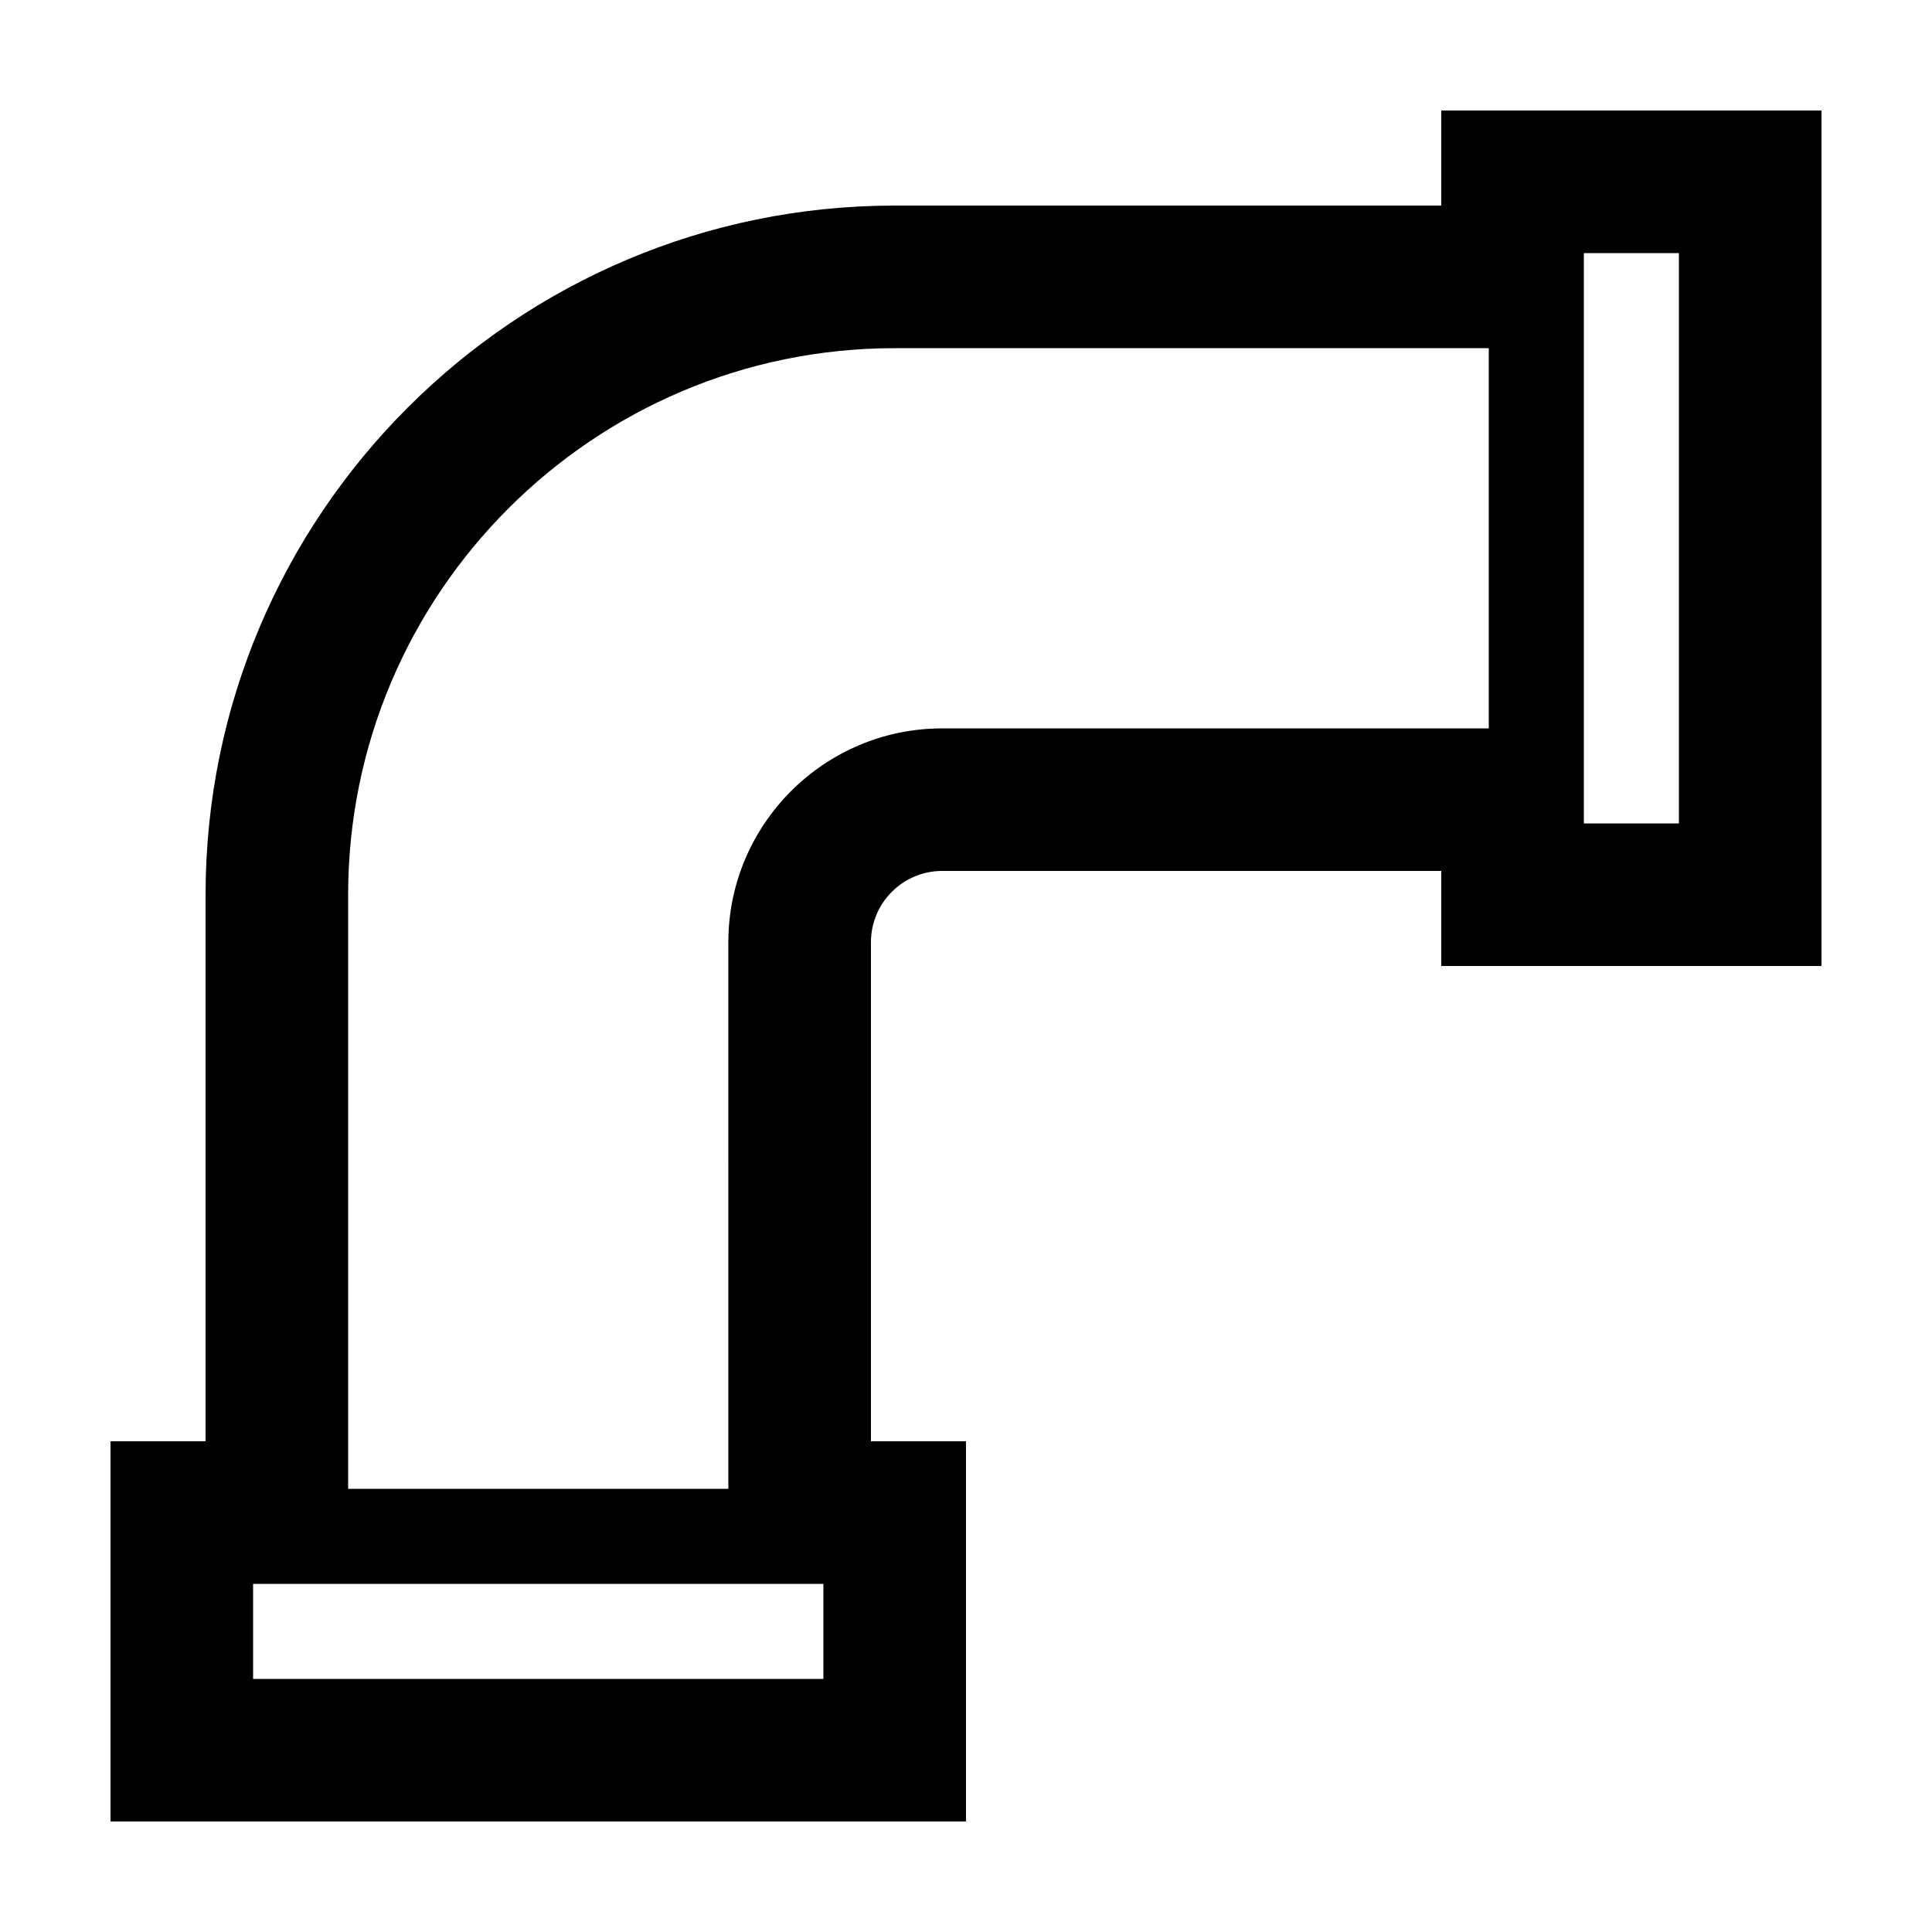
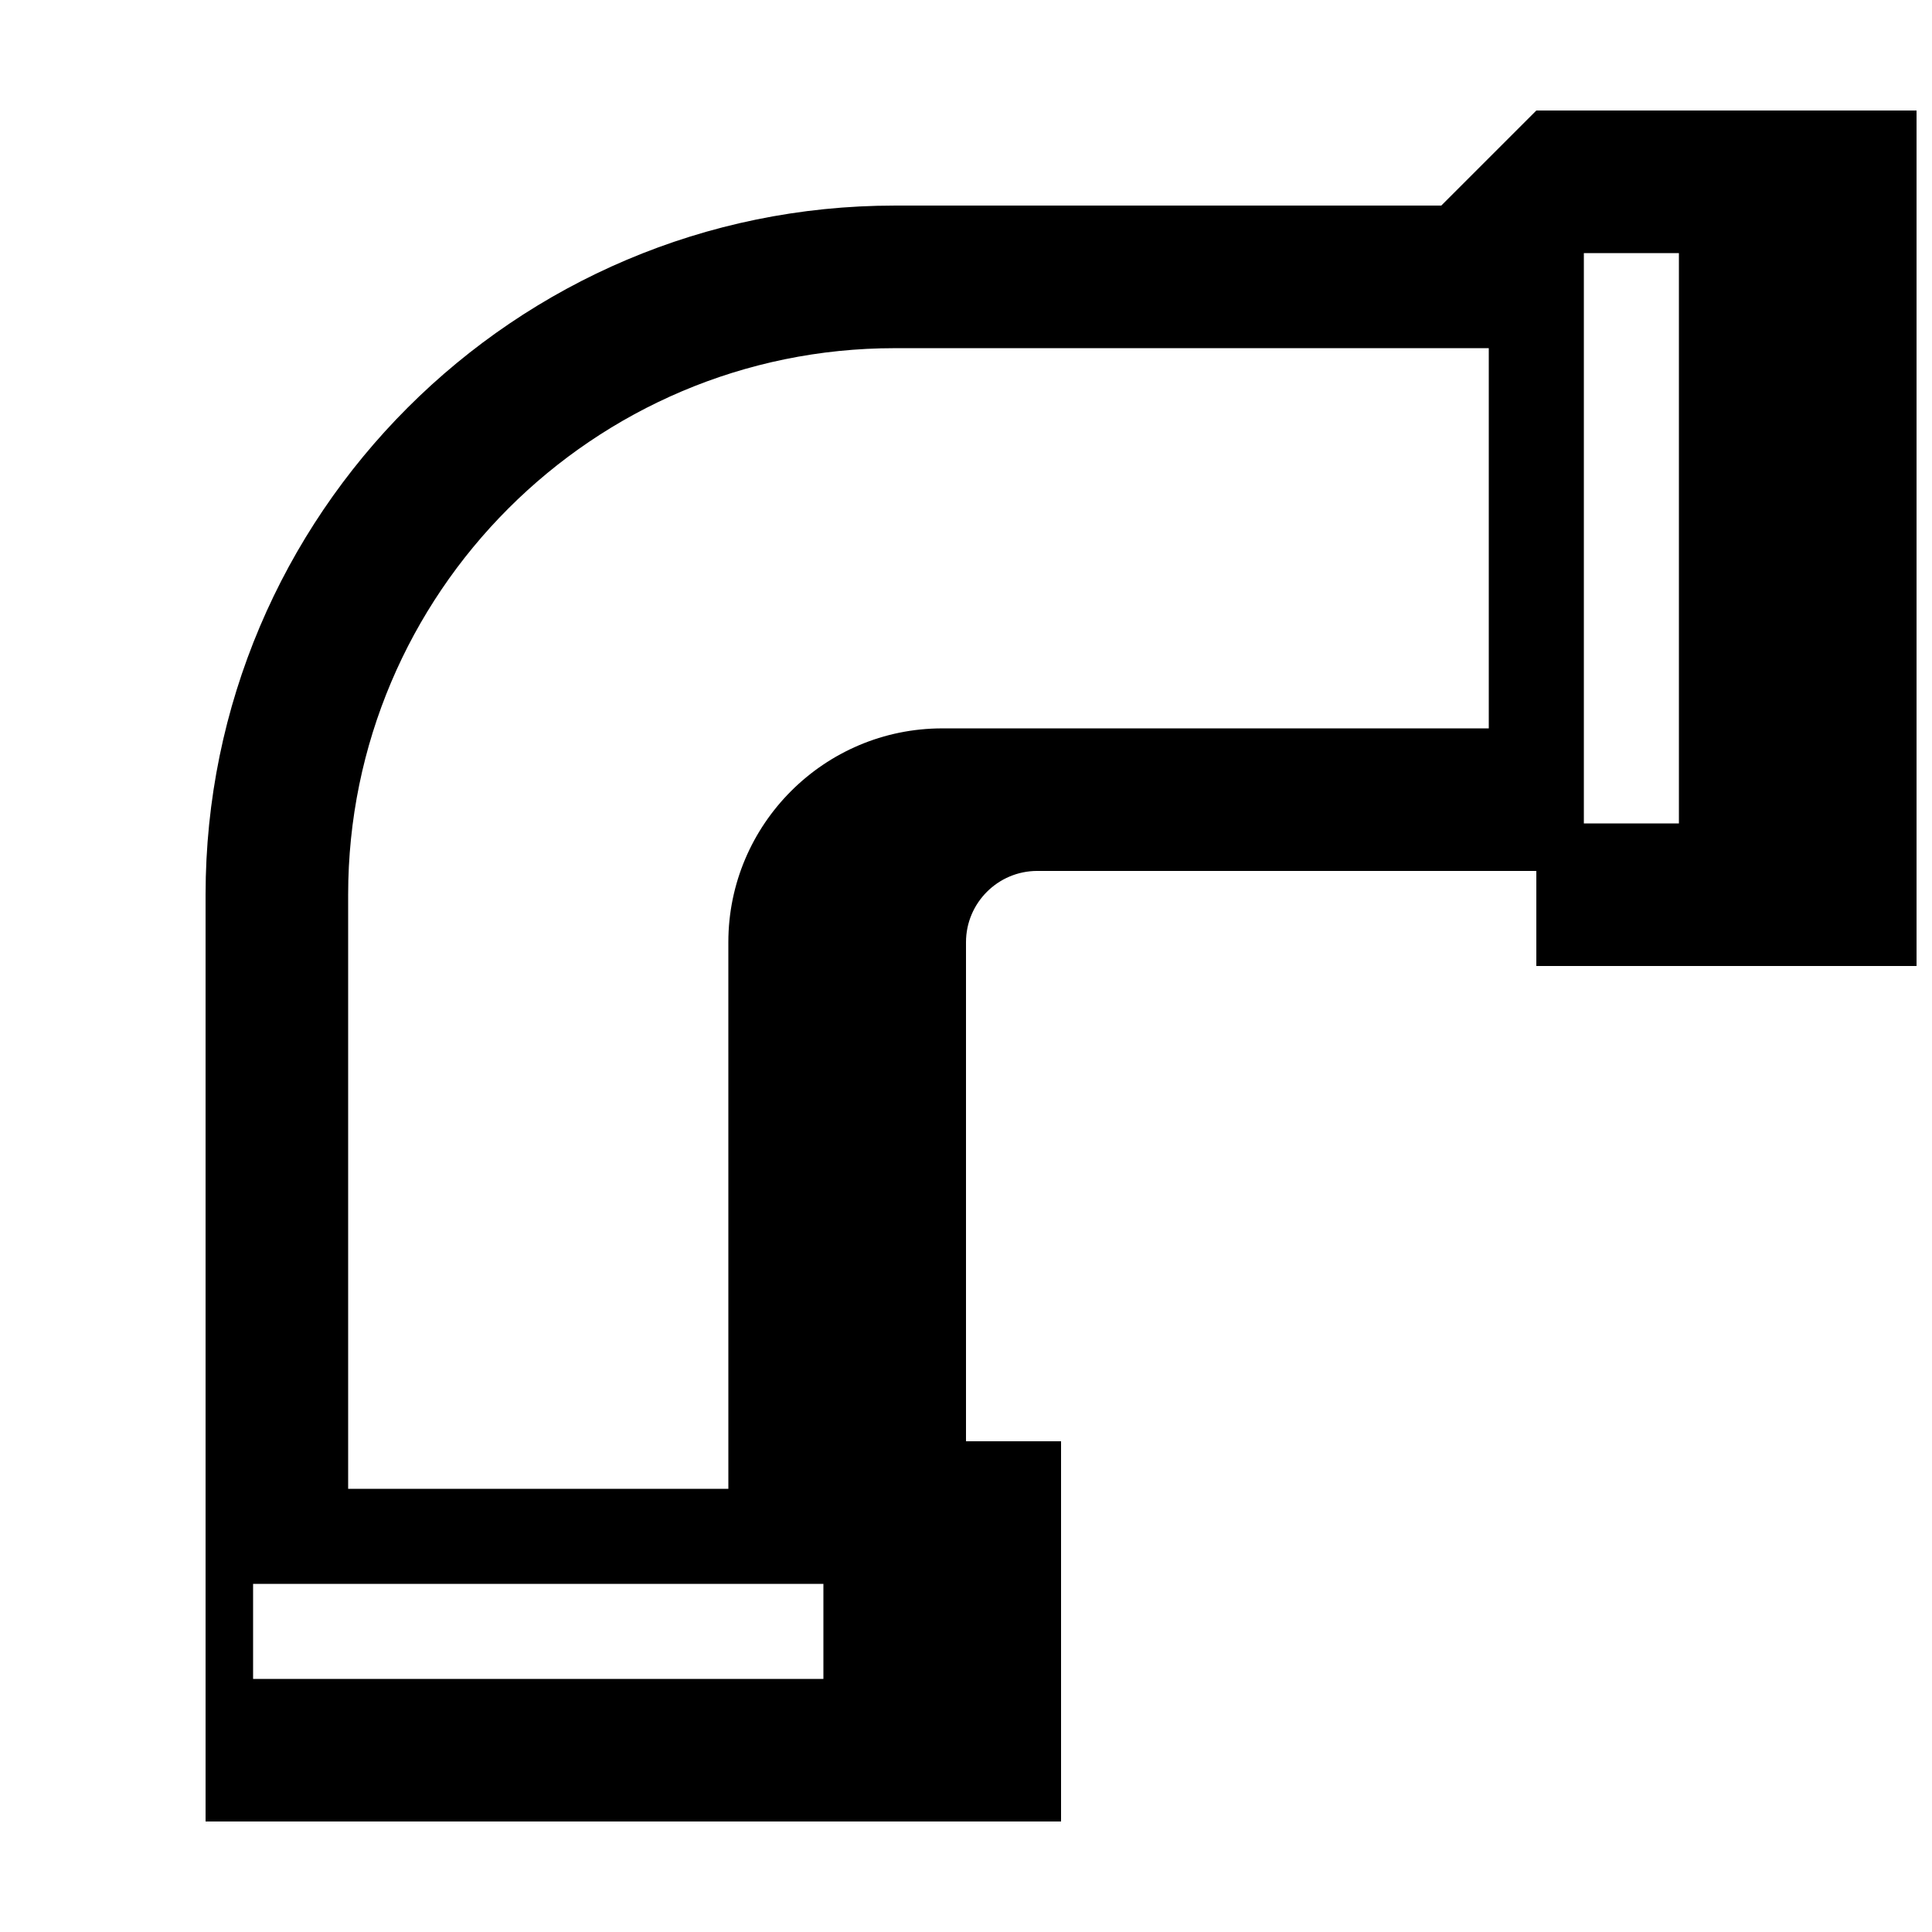
<svg xmlns="http://www.w3.org/2000/svg" fill="#000000" width="800px" height="800px" version="1.1" viewBox="144 144 512 512">
-   <path d="m525.95 198.48h-144.84c-100.7 0-182.63 81.926-182.63 182.63v144.84h-25.191v100.76h226.71v-100.76h-25.191v-132.25c0-10.418 8.473-18.895 18.895-18.895l132.25 0.004v25.191h100.76v-226.71h-100.76zm-163.74 390.45h-151.14v-25.191h151.14zm31.488-251.9c-31.25 0-56.68 25.426-56.68 56.68l0.004 144.84h-100.76v-157.44c0-79.867 64.977-144.84 144.84-144.84h157.44v100.76zm170.04-125.95h25.191v151.14h-25.191z" />
+   <path d="m525.95 198.48h-144.84c-100.7 0-182.63 81.926-182.63 182.63v144.84v100.76h226.71v-100.76h-25.191v-132.25c0-10.418 8.473-18.895 18.895-18.895l132.25 0.004v25.191h100.76v-226.71h-100.76zm-163.74 390.45h-151.14v-25.191h151.14zm31.488-251.9c-31.25 0-56.68 25.426-56.68 56.68l0.004 144.84h-100.76v-157.44c0-79.867 64.977-144.84 144.84-144.84h157.44v100.76zm170.04-125.95h25.191v151.14h-25.191z" />
</svg>